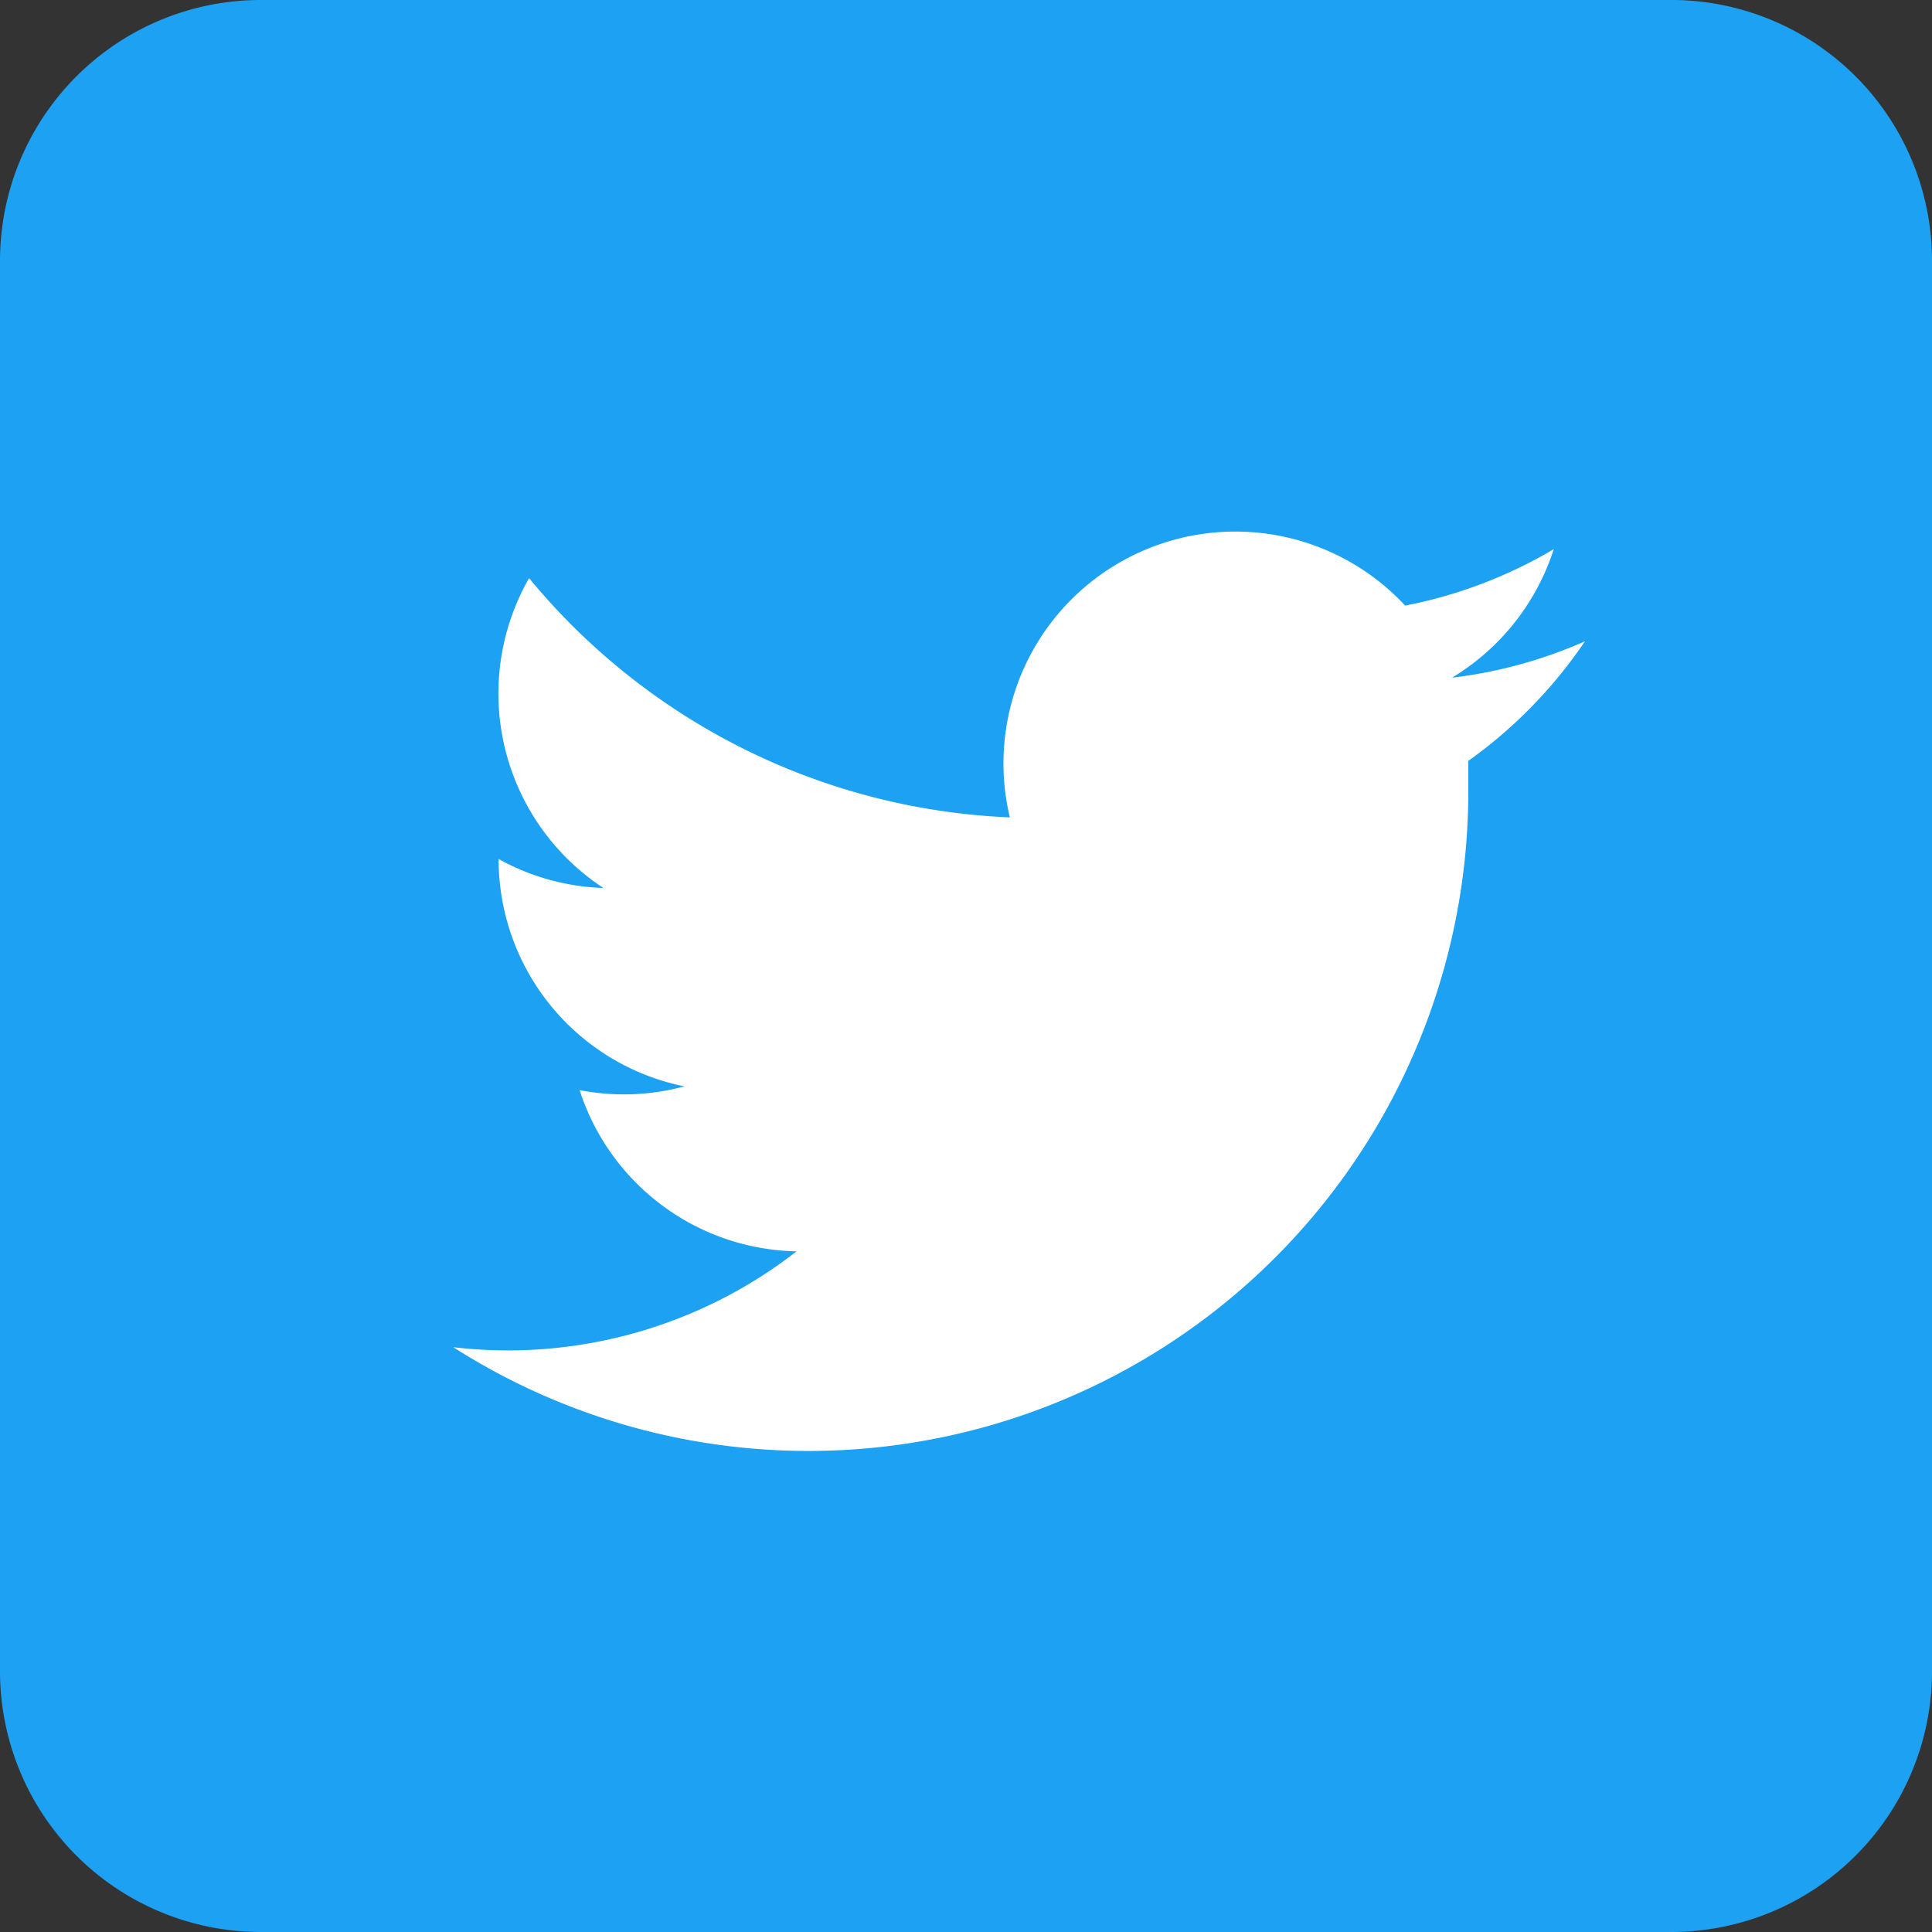
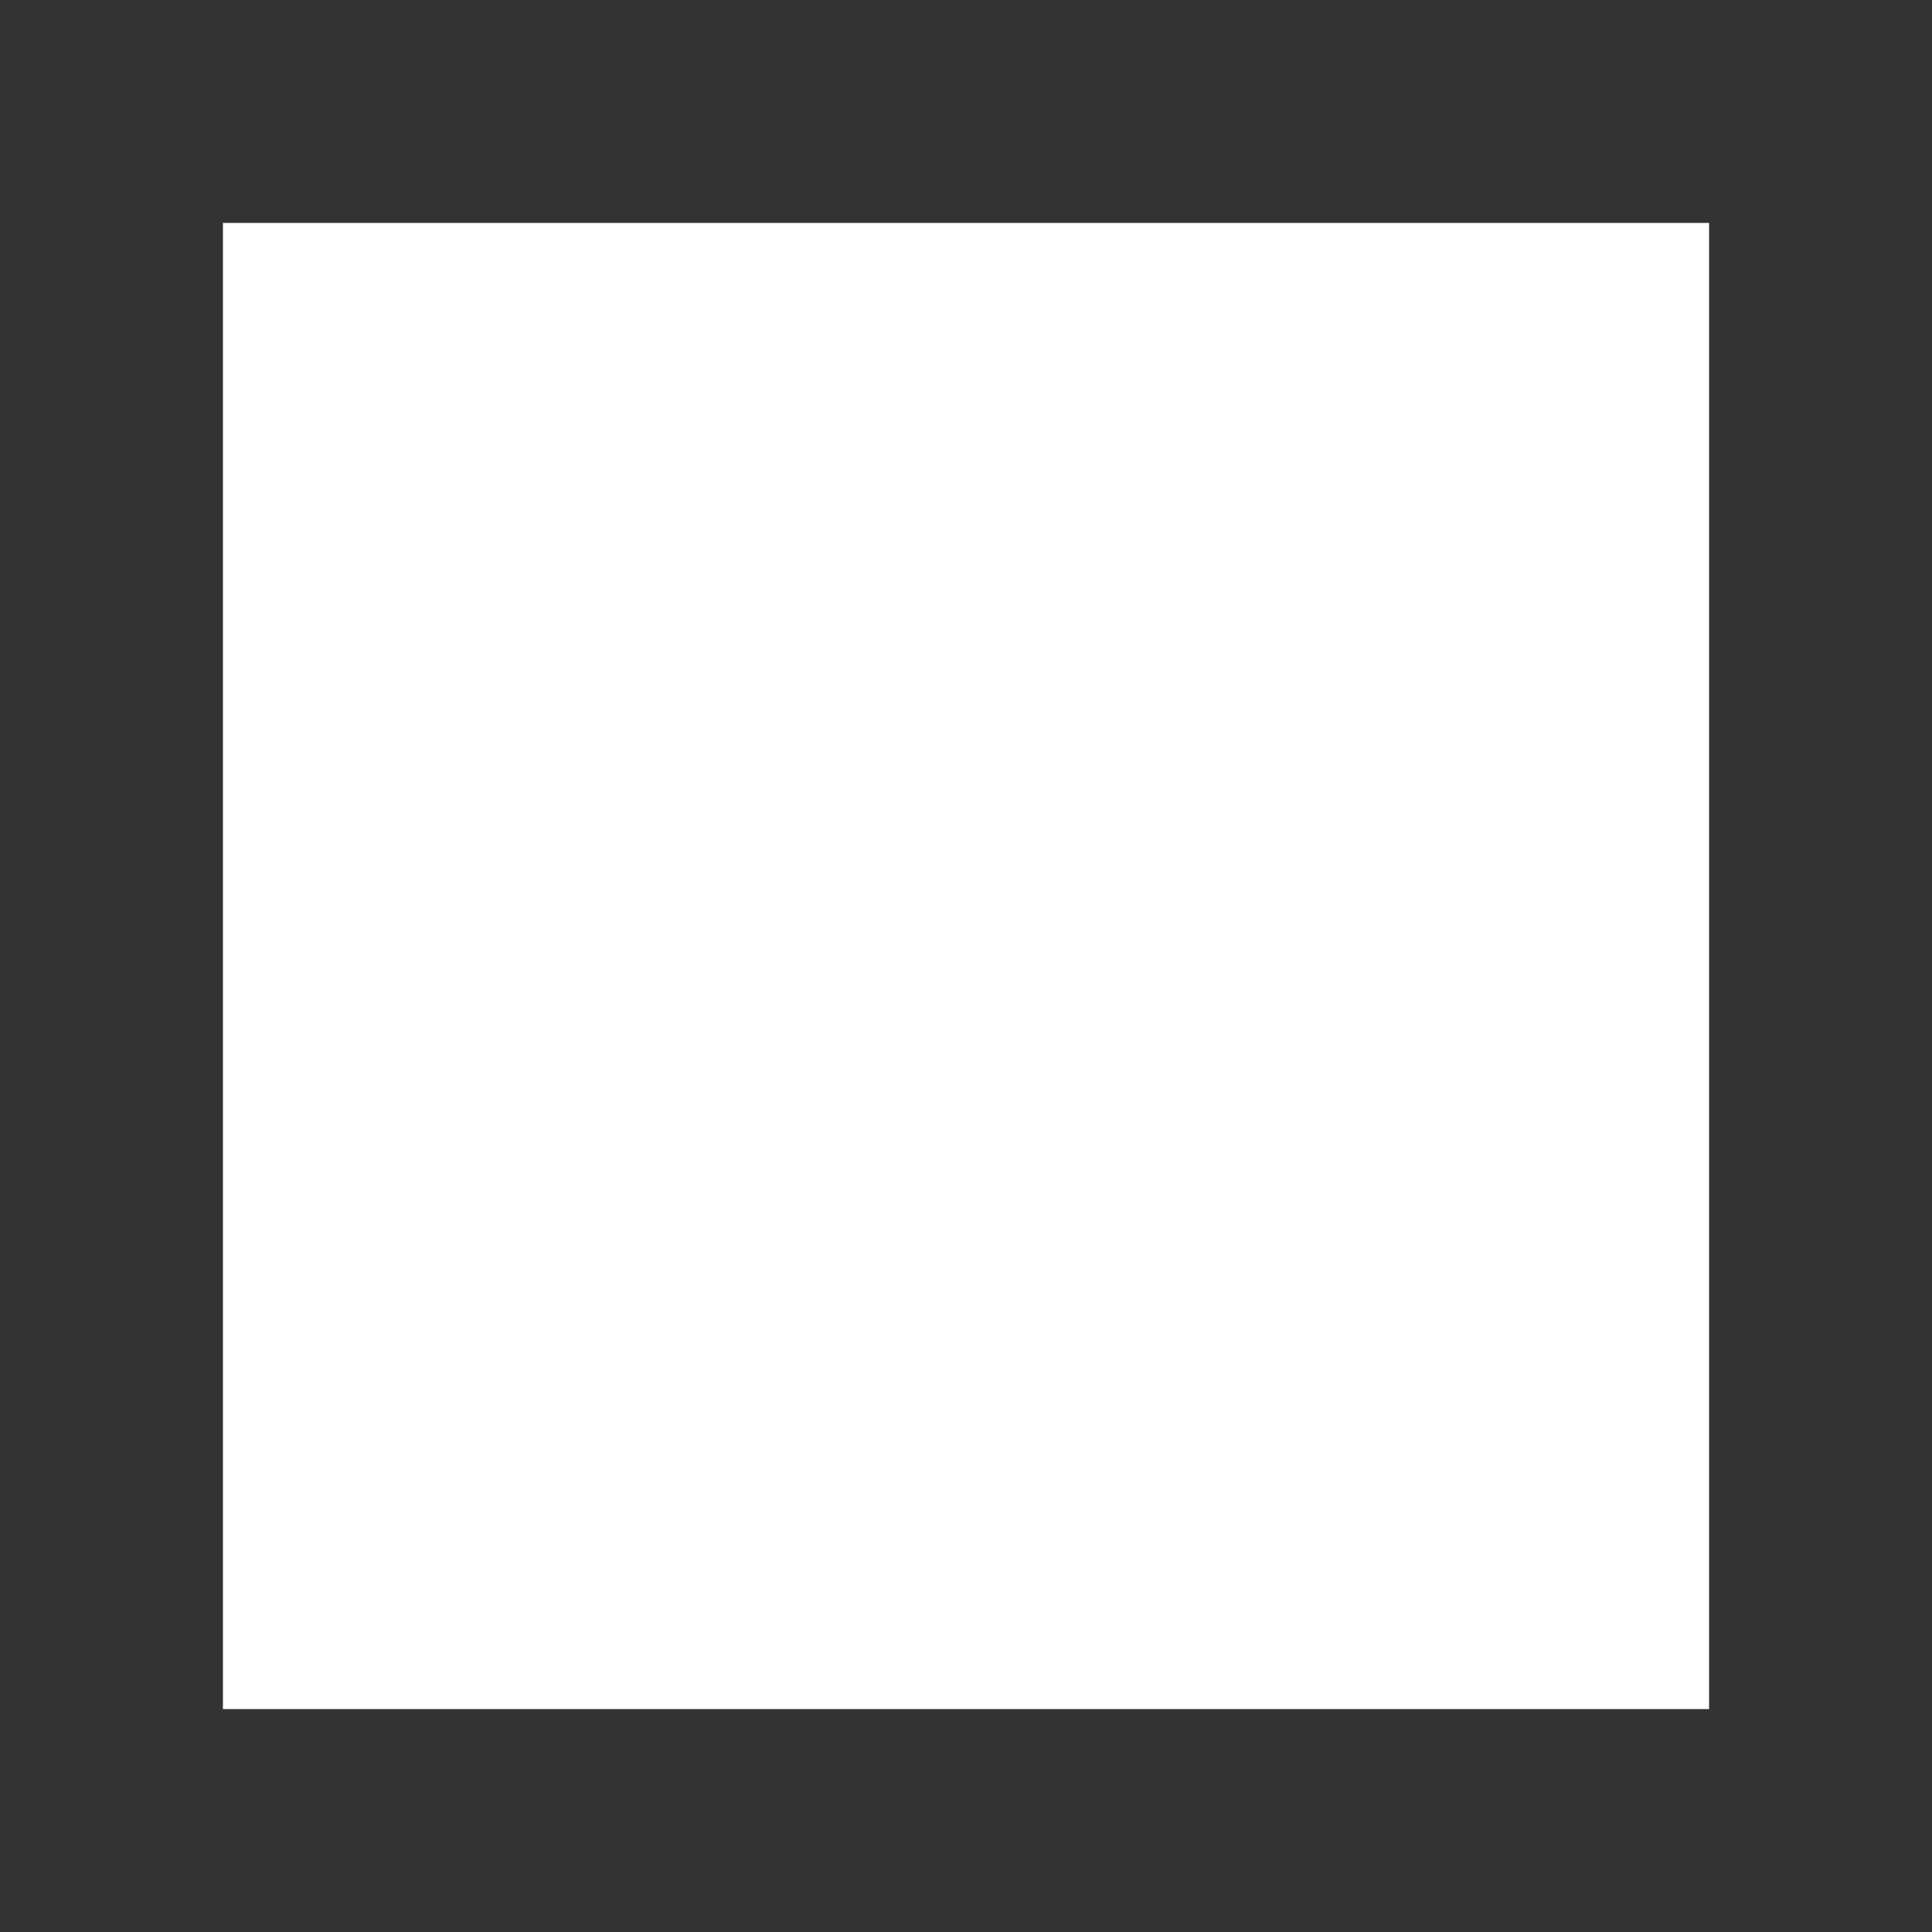
<svg xmlns="http://www.w3.org/2000/svg" viewBox="1 1 26 26">
  <rect x="1" y="1" width="26" height="26" fill="#333333" stroke="none" />
  <rect fill="#fff" x="4" y="4" width="20" height="20" />
-   <path fill="#1da1f2" d="M23.54,1h-19A3.51,3.51,0,0,0,1,4.51v19A3.51,3.51,0,0,0,4.51,27h19A3.51,3.51,0,0,0,27,23.54v-19A3.51,3.51,0,0,0,23.54,1ZM20.76,11.24c0,.13,0,.27,0,.4A8.88,8.88,0,0,1,7.1,19.13a6.32,6.32,0,0,0,4.62-1.29A3.13,3.13,0,0,1,8.8,15.67a3.12,3.12,0,0,0,1.41-.05,3.12,3.12,0,0,1-2.5-3.06v0a3.11,3.11,0,0,0,1.41.39,3.13,3.13,0,0,1-1-4.17A8.86,8.86,0,0,0,14.59,12a3.12,3.12,0,0,1,5.32-2.85,6.27,6.27,0,0,0,2-.76,3.14,3.14,0,0,1-1.37,1.73,6.24,6.24,0,0,0,1.79-.49A6.34,6.34,0,0,1,20.76,11.24Z" />
</svg>